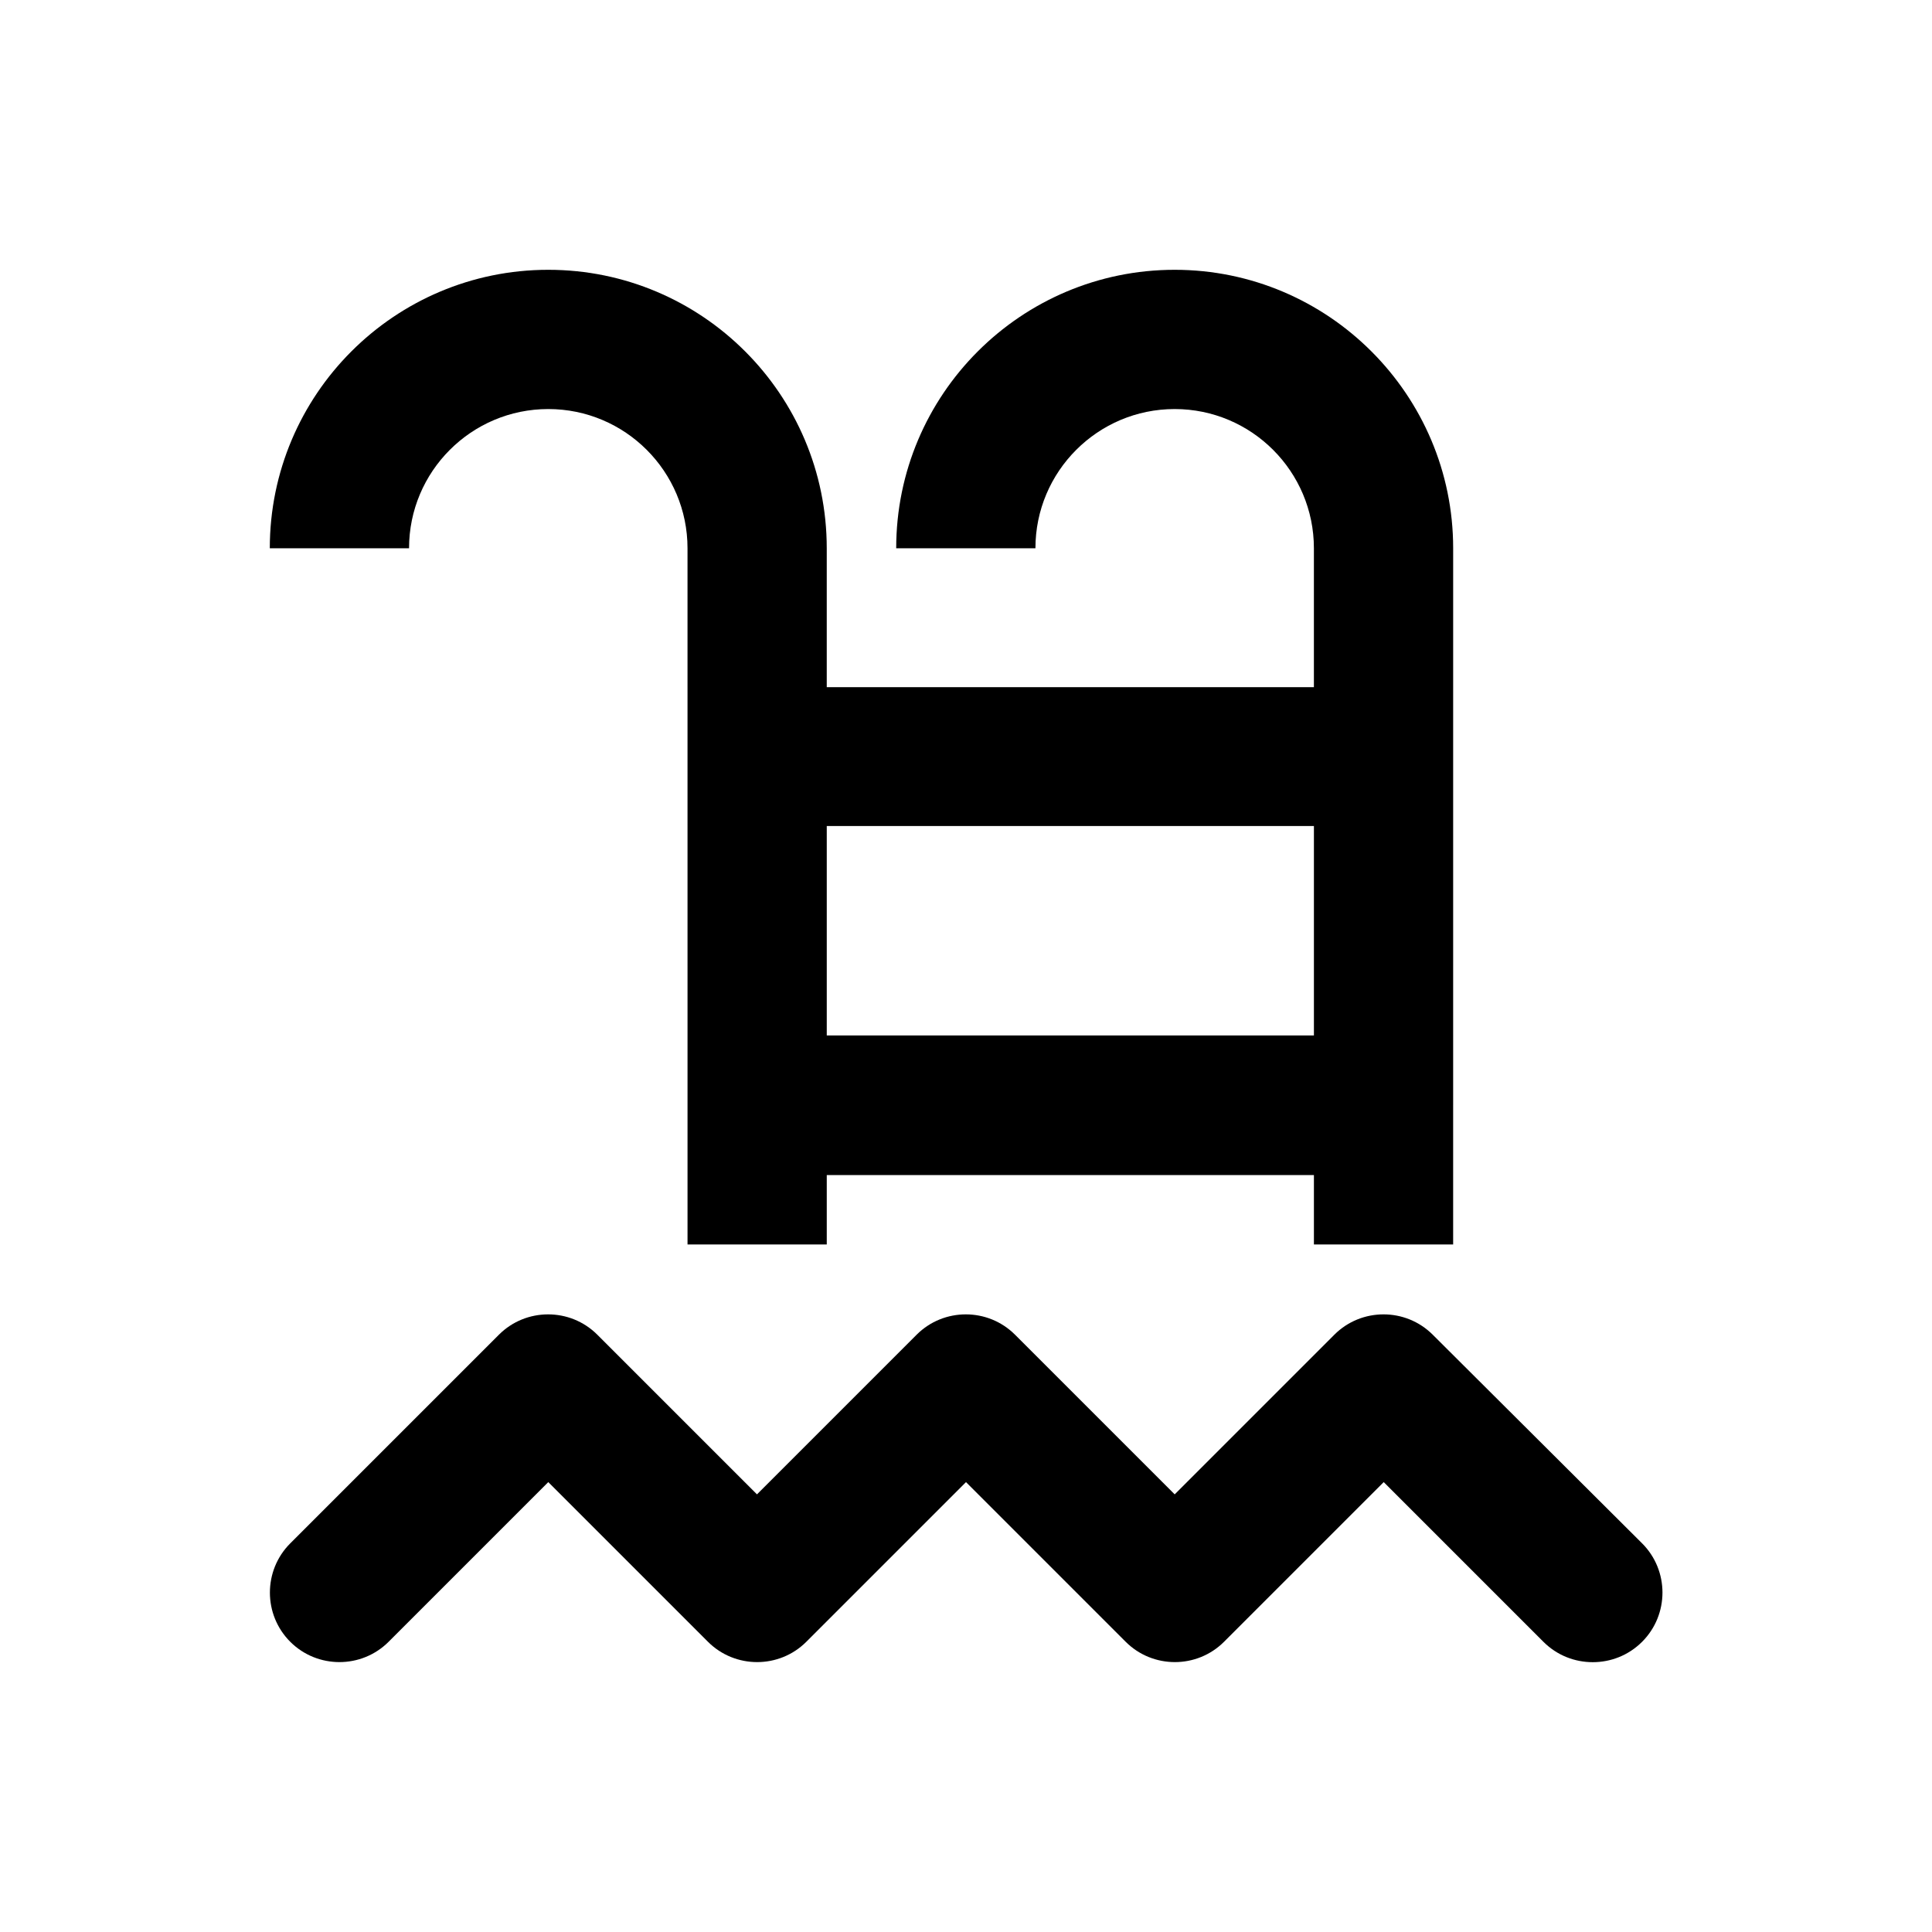
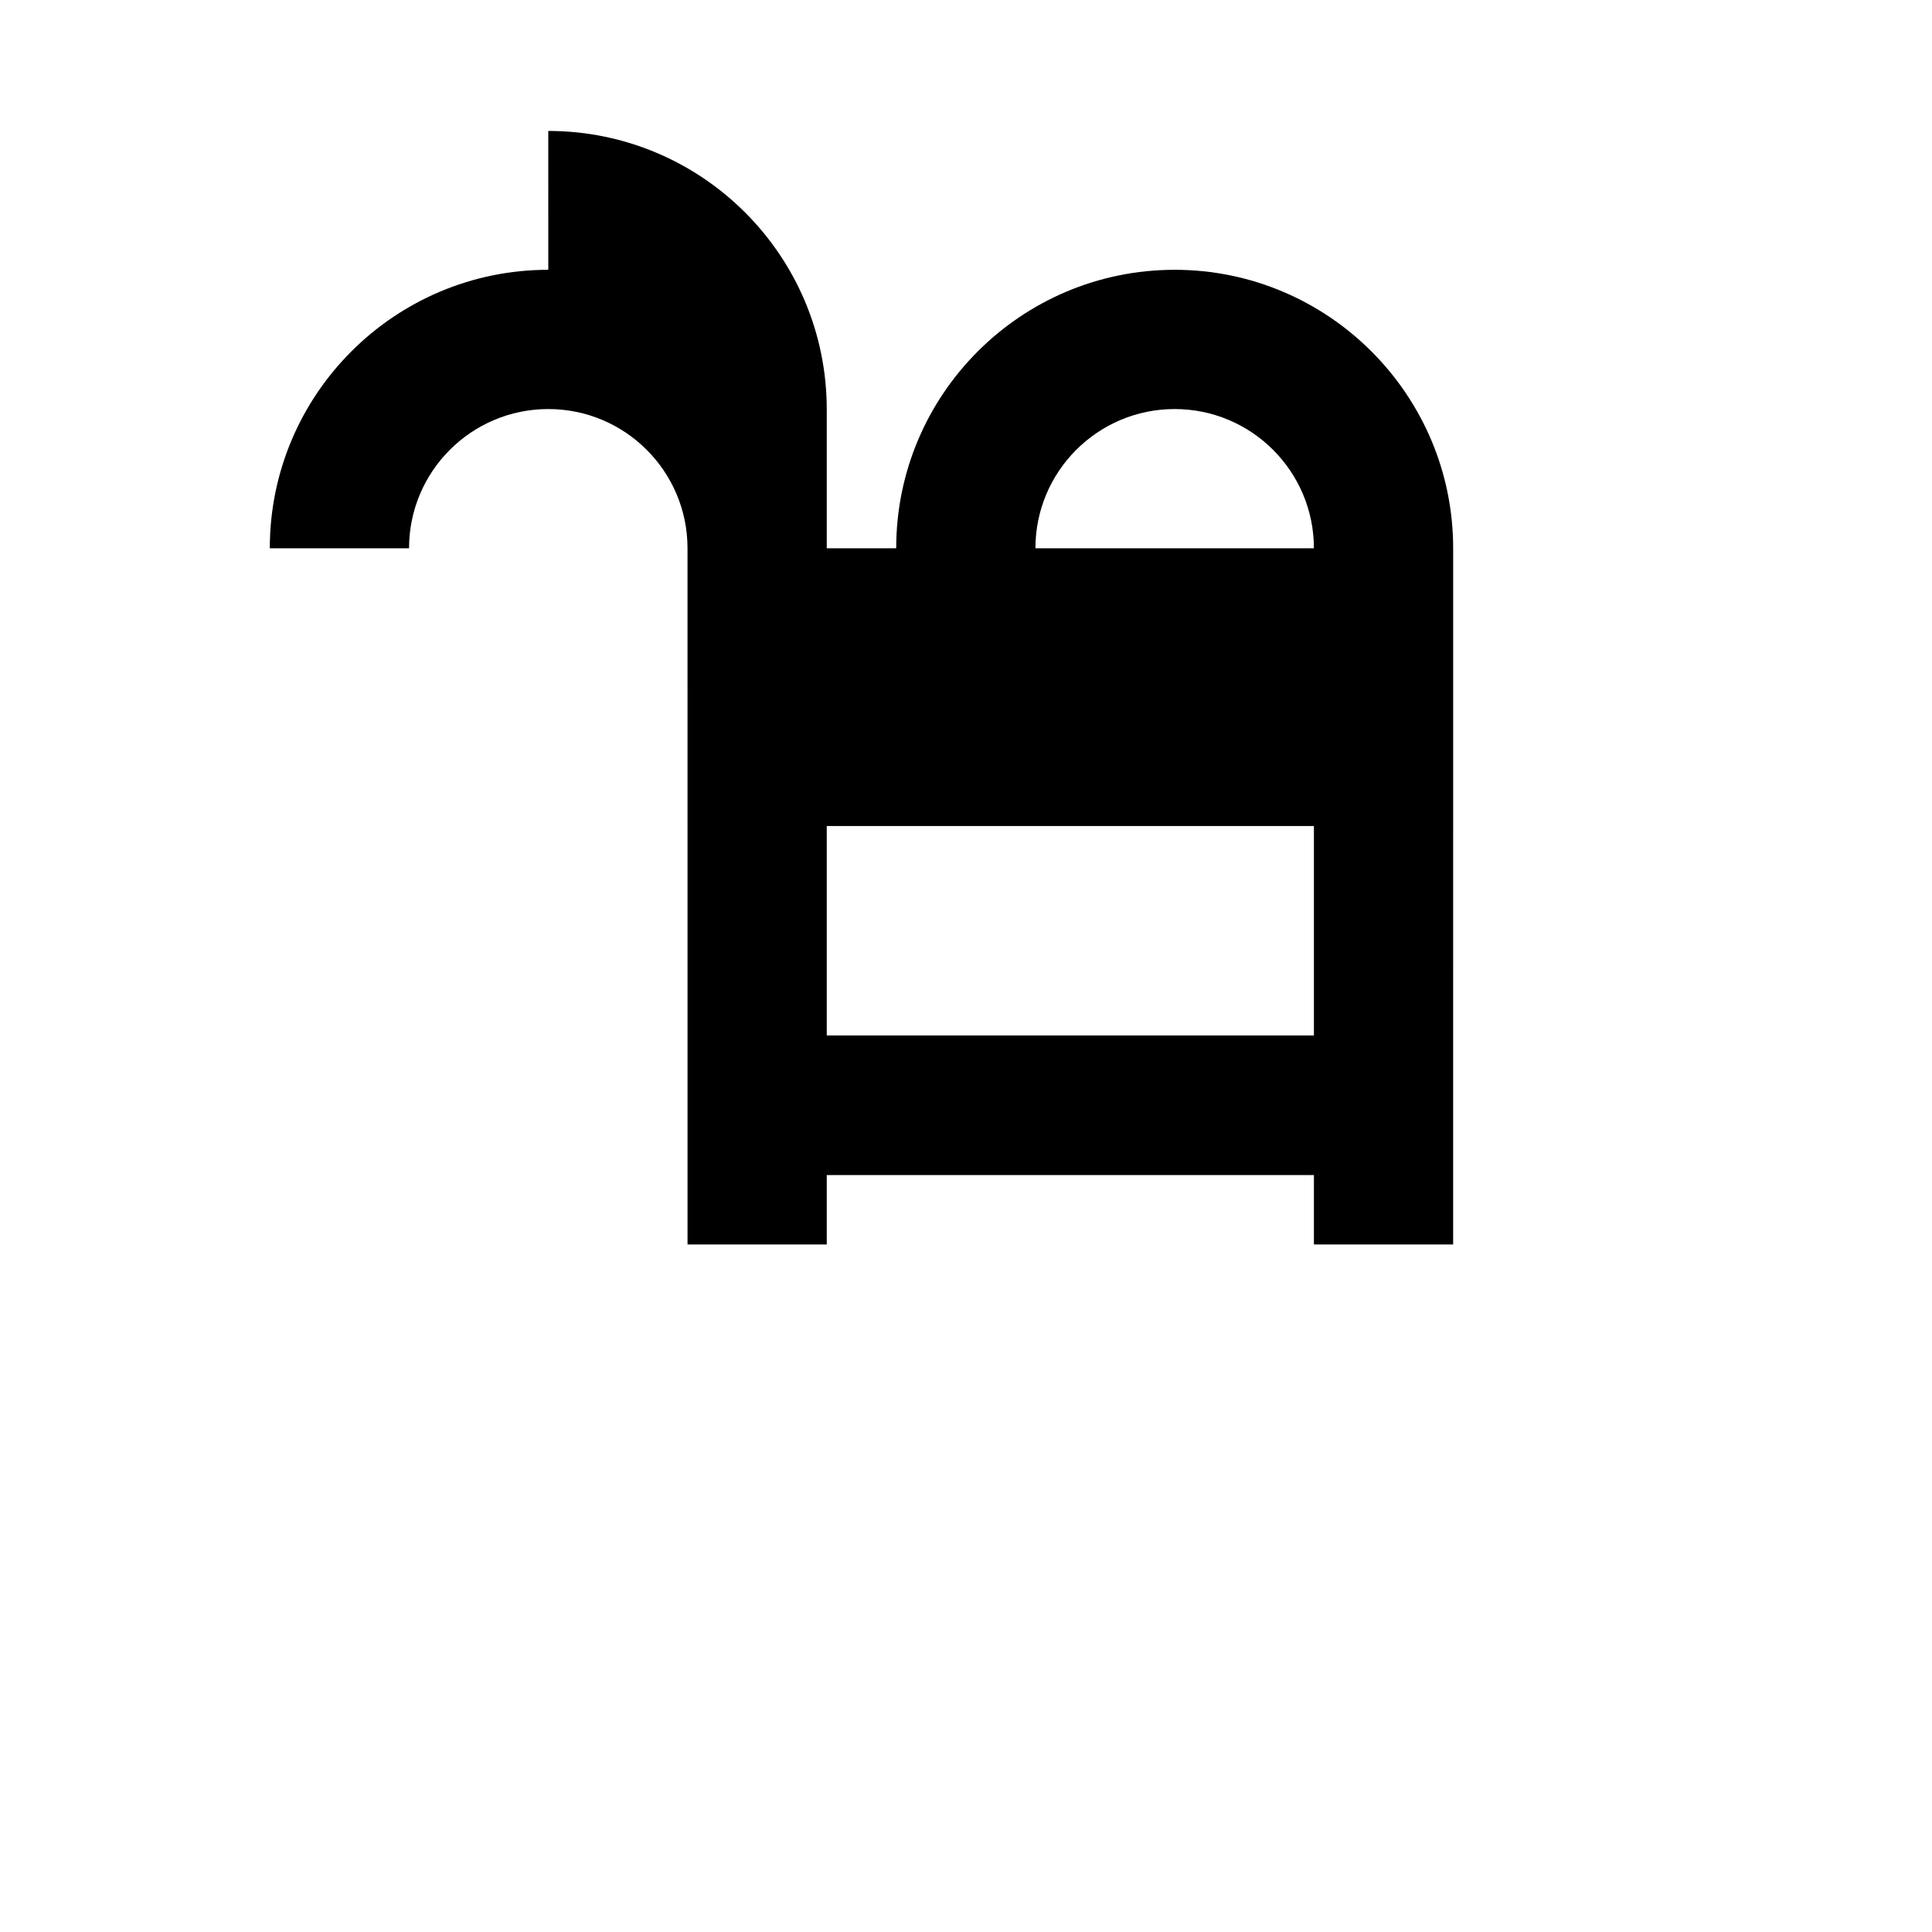
<svg xmlns="http://www.w3.org/2000/svg" fill="#000000" width="800px" height="800px" version="1.1" viewBox="144 144 512 512">
  <g>
-     <path d="m523.69 497.71c-7.184-7.184-18.895-7.184-26.074 0l-42.312 42.312-42.312-42.312c-7.184-7.184-18.895-7.184-26.074 0l-42.312 42.312-42.312-42.312c-7.184-7.184-18.895-7.184-26.074 0l-55.305 55.301c-7.184 7.184-7.184 18.895 0 26.074 7.184 7.184 18.895 7.184 26.074 0l42.312-42.312 42.312 42.312c7.184 7.184 18.895 7.184 26.074 0l42.312-42.312 42.312 42.312c7.184 7.184 18.895 7.184 26.074 0l42.312-42.312 42.312 42.312c3.641 3.641 8.363 5.41 13.086 5.41s9.445-1.77 13.086-5.41c7.184-7.184 7.184-18.895 0-26.074z" />
-     <path d="m289.3 215.5c-40.738 0-73.801 33.062-73.801 73.801h36.902c0-20.367 16.531-36.898 36.898-36.898s36.898 16.531 36.898 36.898l0.004 184.5h36.898v-18.402h129.1v18.402h36.898l0.004-184.5c0-40.641-33.062-73.801-73.801-73.801s-73.801 33.062-73.801 73.801h36.898c0-20.367 16.531-36.898 36.898-36.898s36.898 16.531 36.898 36.898v36.801l-129.1 0.004v-36.801c0-40.742-33.062-73.805-73.801-73.805zm202.9 147.41v55.496h-129.1v-55.496z" />
+     <path d="m289.3 215.5c-40.738 0-73.801 33.062-73.801 73.801h36.902c0-20.367 16.531-36.898 36.898-36.898s36.898 16.531 36.898 36.898l0.004 184.5h36.898v-18.402h129.1v18.402h36.898l0.004-184.5c0-40.641-33.062-73.801-73.801-73.801s-73.801 33.062-73.801 73.801h36.898c0-20.367 16.531-36.898 36.898-36.898s36.898 16.531 36.898 36.898l-129.1 0.004v-36.801c0-40.742-33.062-73.805-73.801-73.805zm202.9 147.41v55.496h-129.1v-55.496z" />
  </g>
</svg>